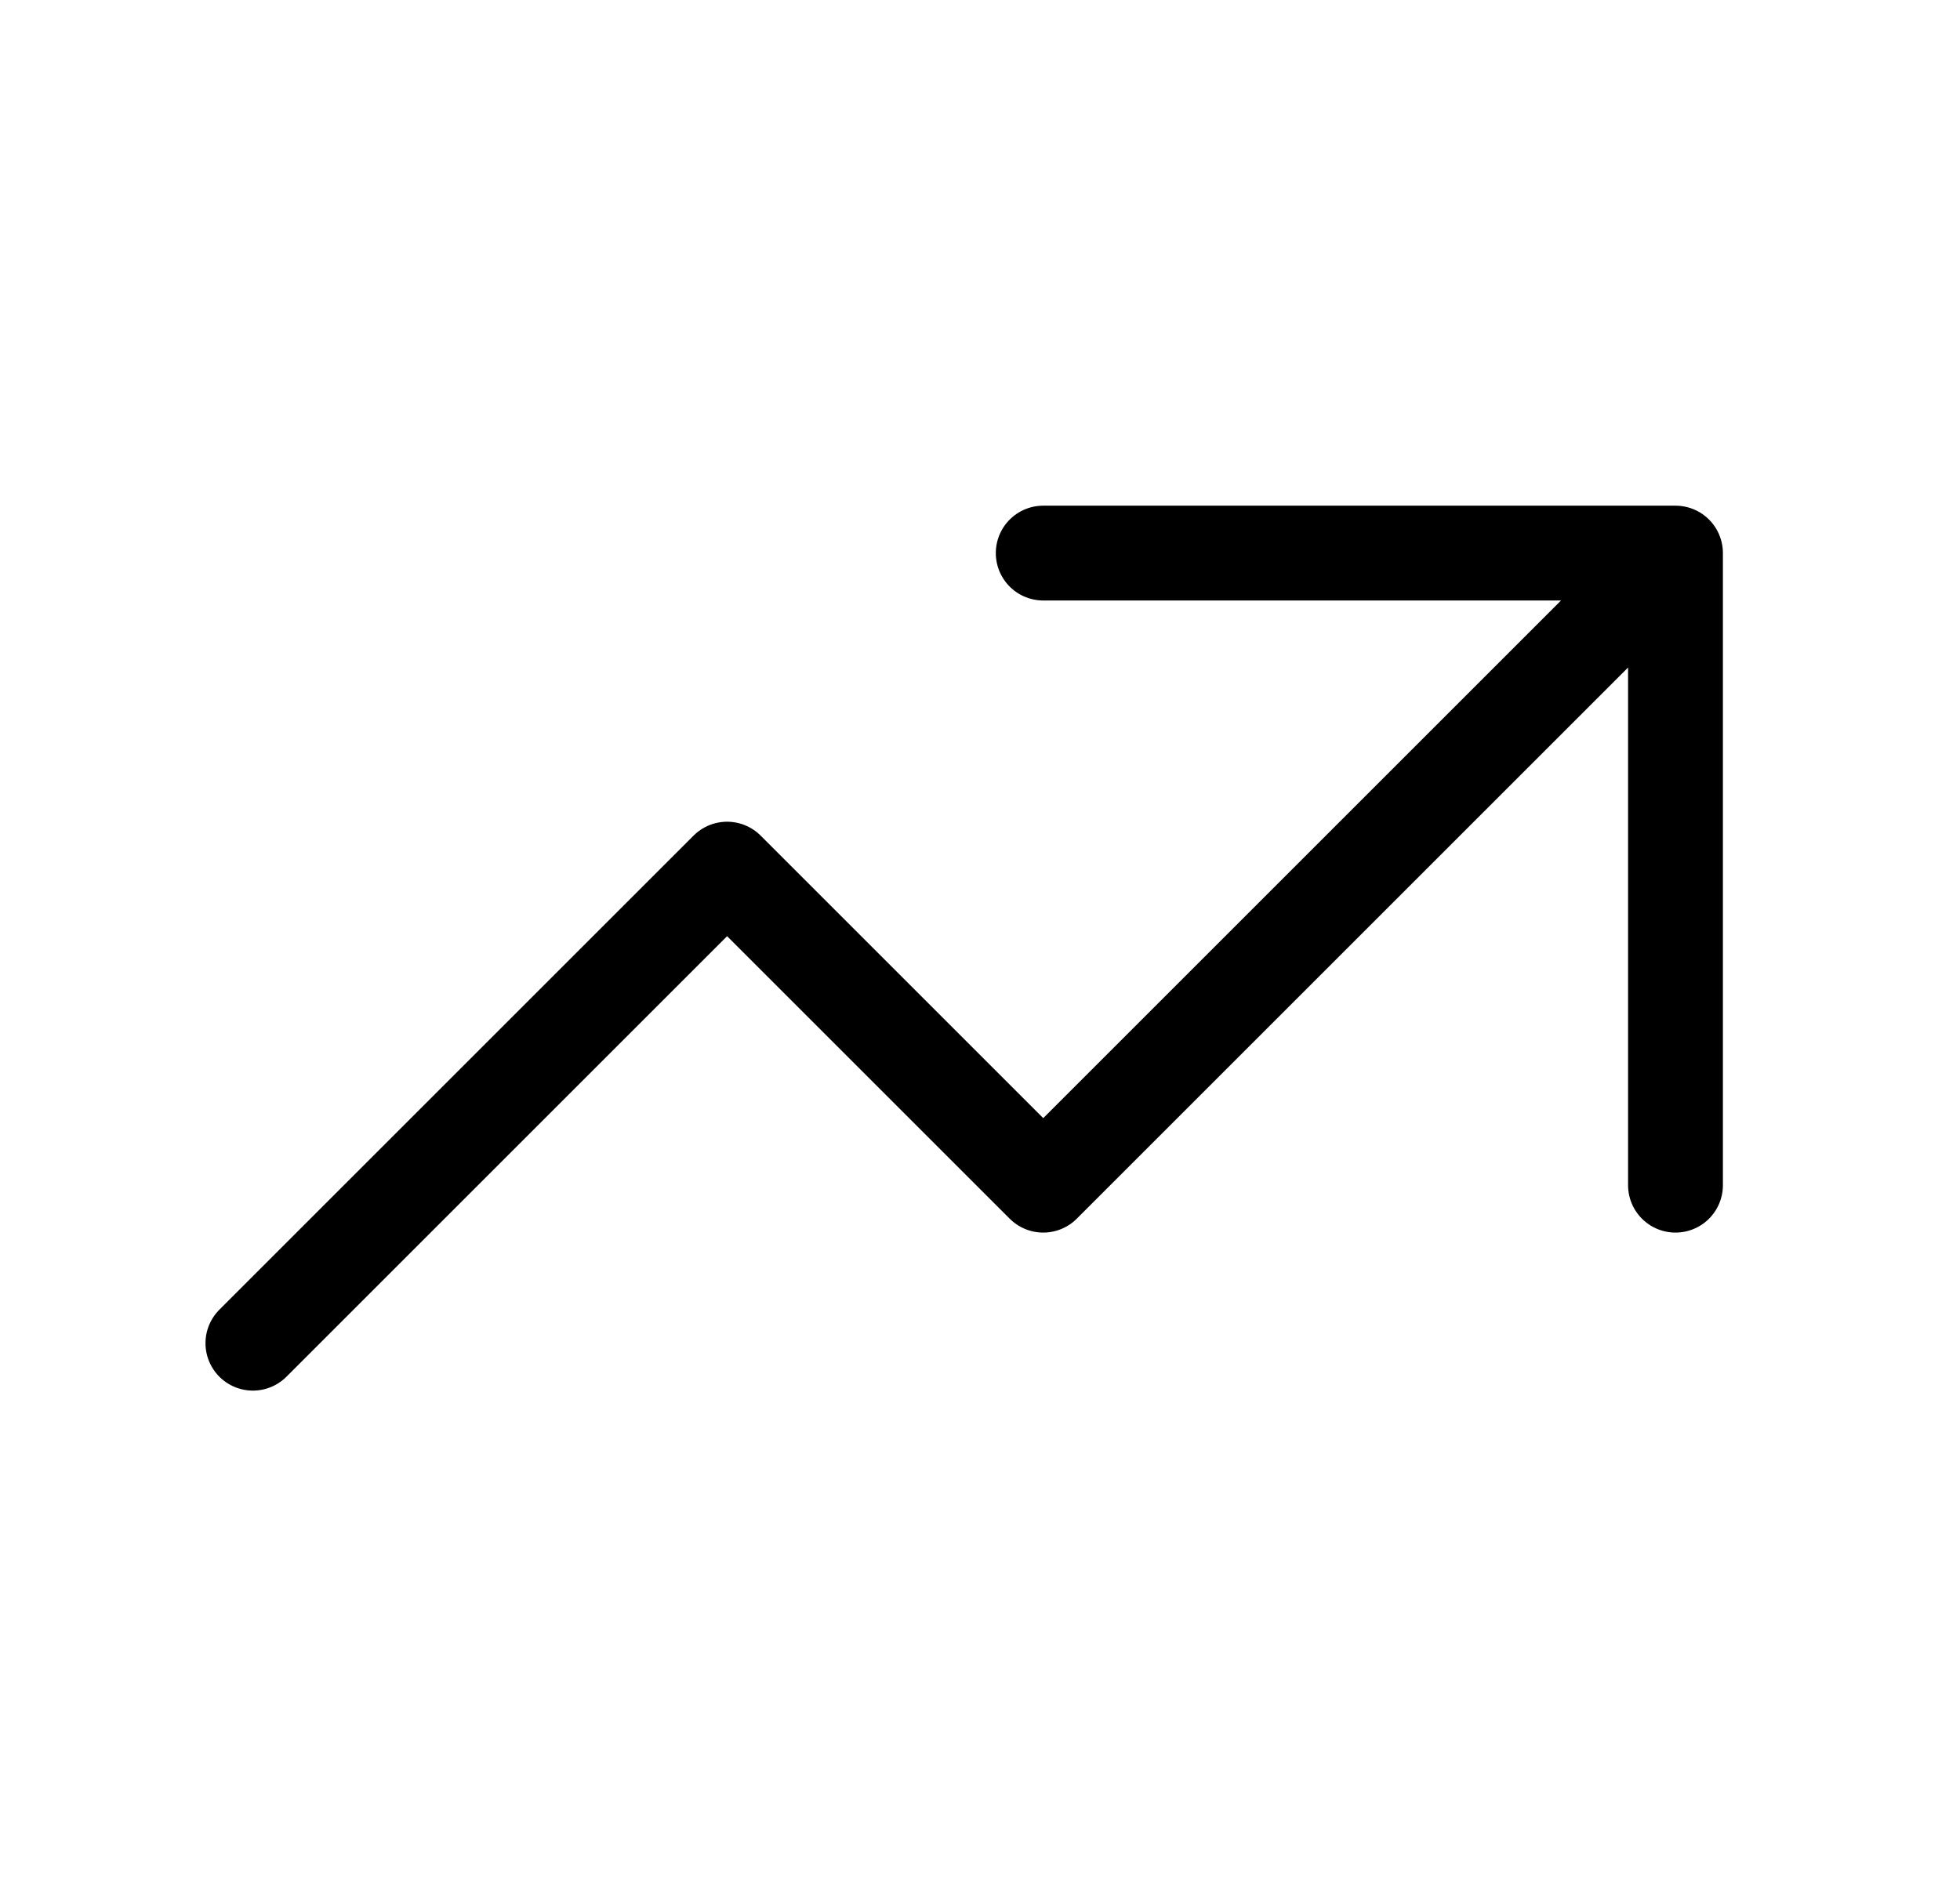
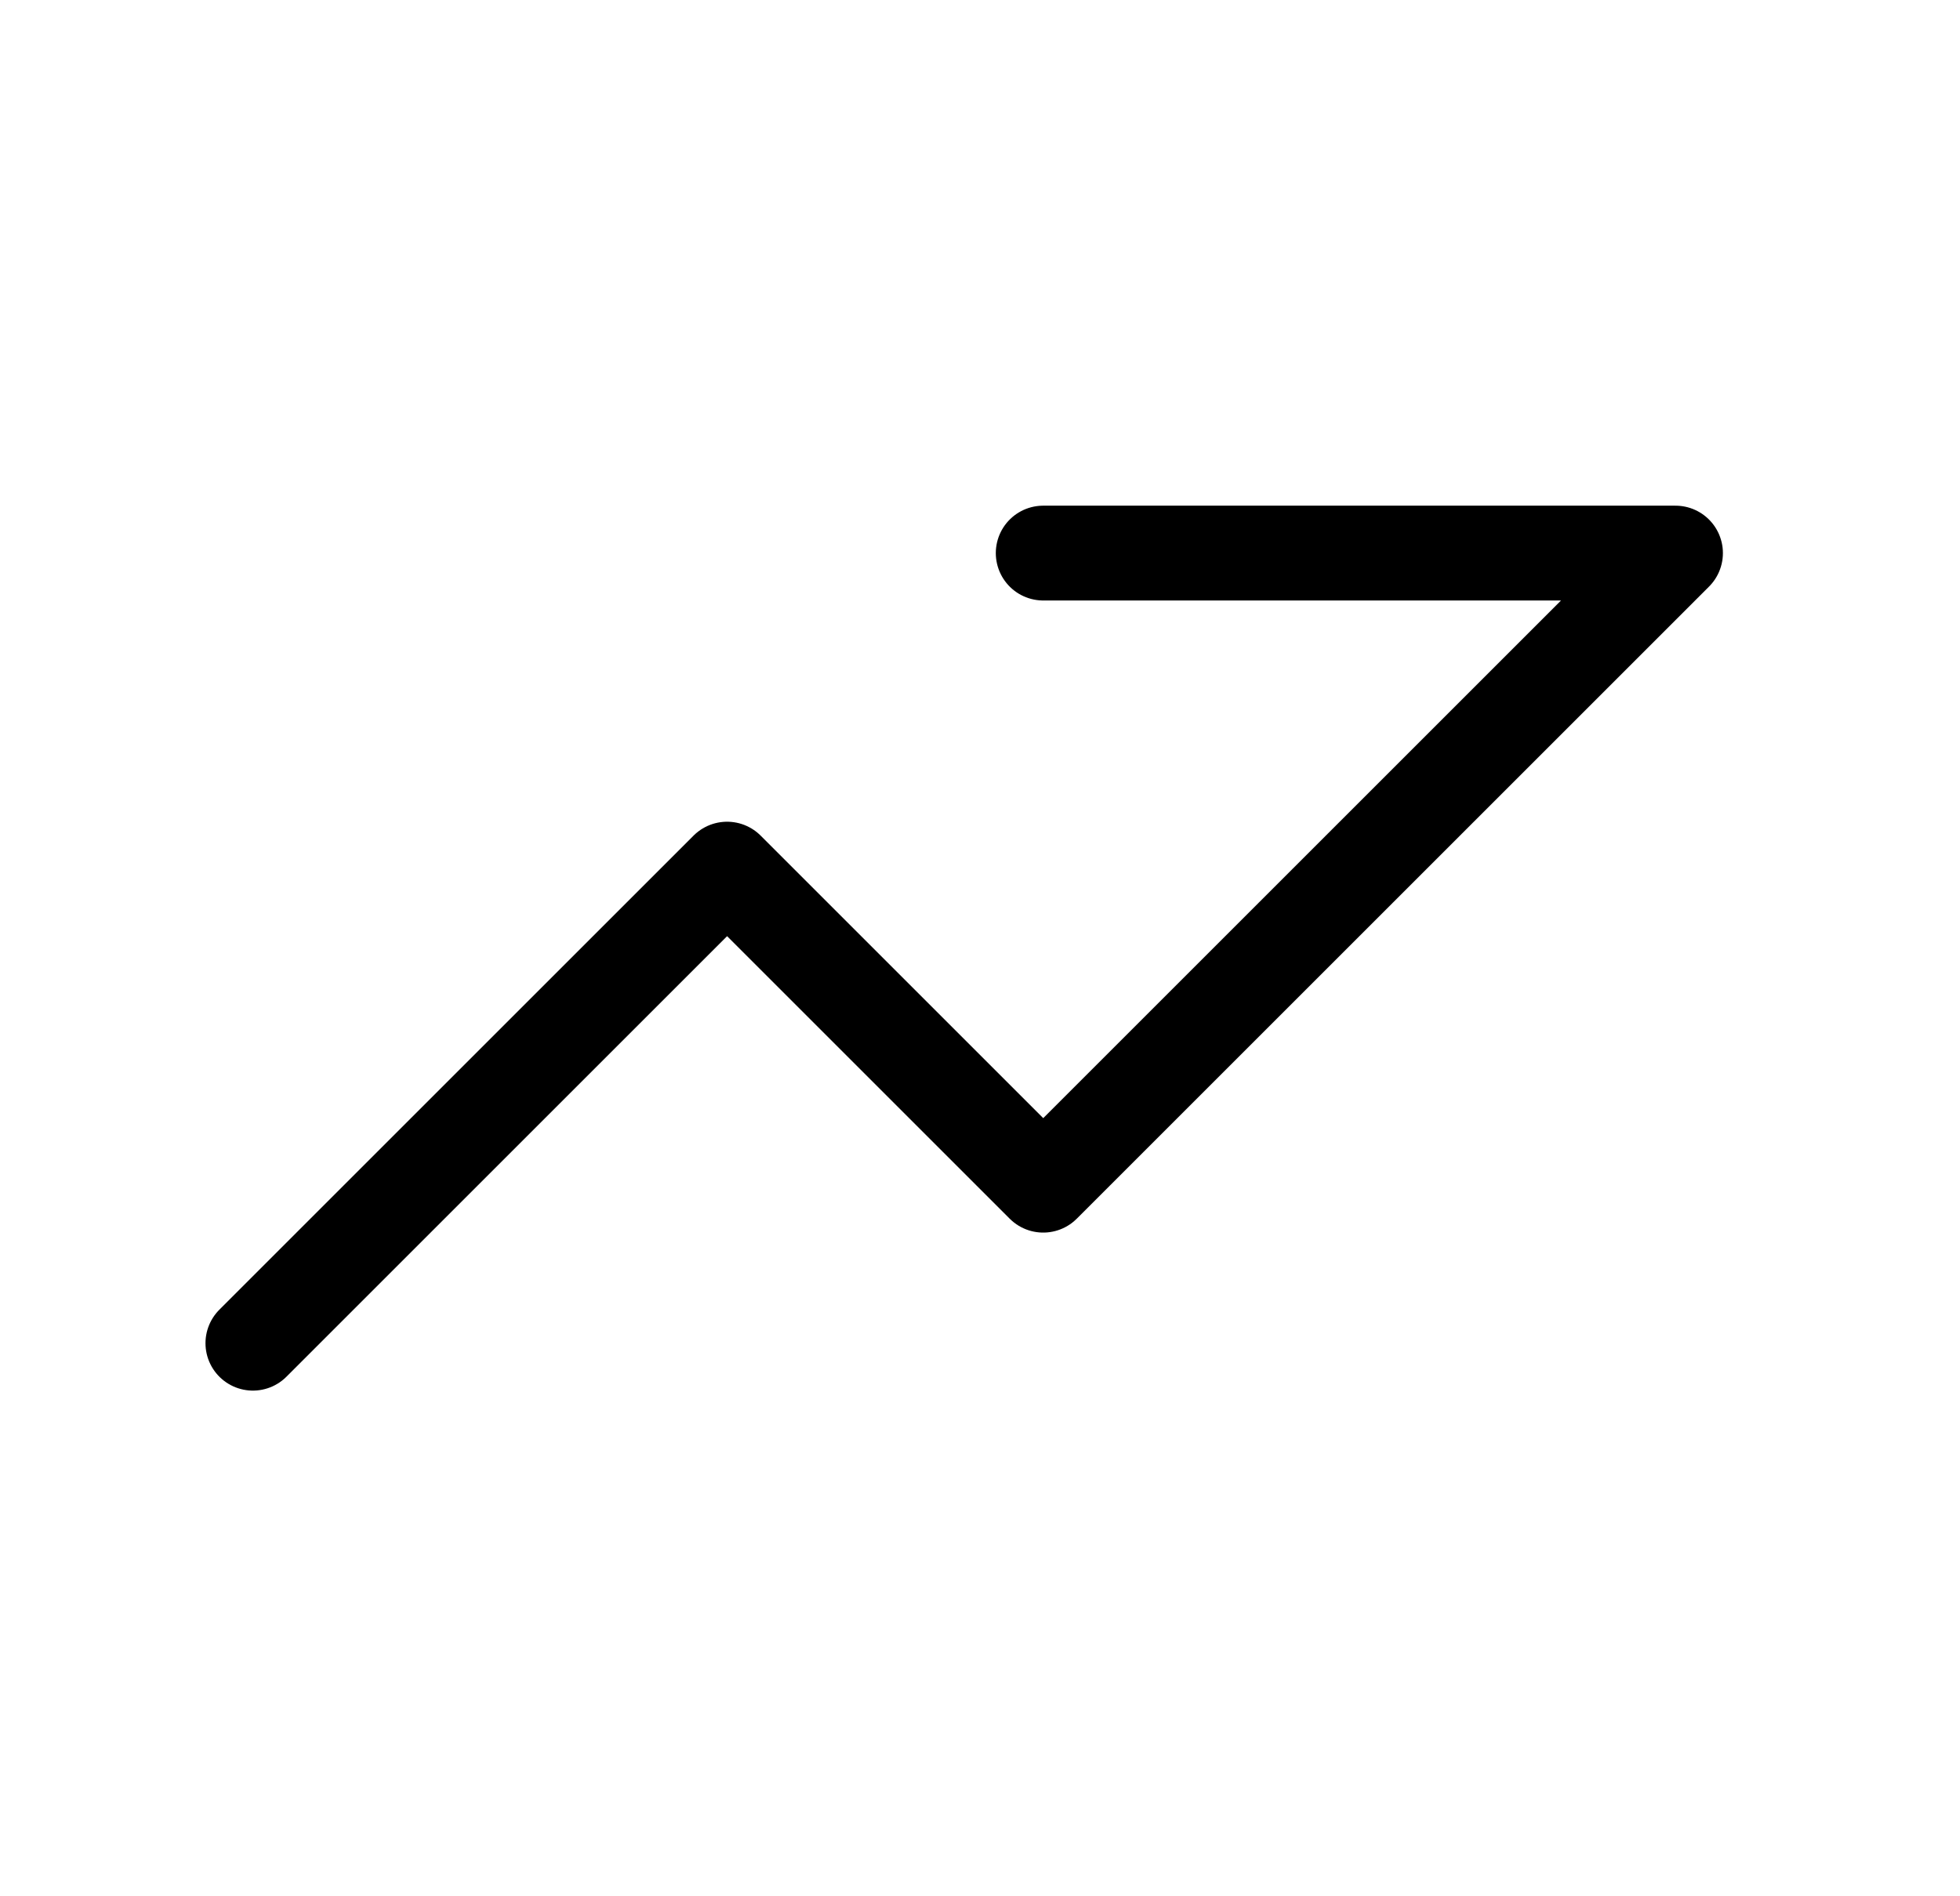
<svg xmlns="http://www.w3.org/2000/svg" width="31" height="30" viewBox="0 0 31 30" fill="none">
-   <path d="M16.5 8.75H26.5M26.5 8.75V18.75M26.5 8.75L16.5 18.75L11.5 13.75L4 21.25" stroke="black" stroke-width="1.5" stroke-linecap="round" stroke-linejoin="round" />
+   <path d="M16.5 8.75H26.5M26.5 8.75M26.5 8.75L16.5 18.75L11.5 13.75L4 21.25" stroke="black" stroke-width="1.5" stroke-linecap="round" stroke-linejoin="round" />
</svg>